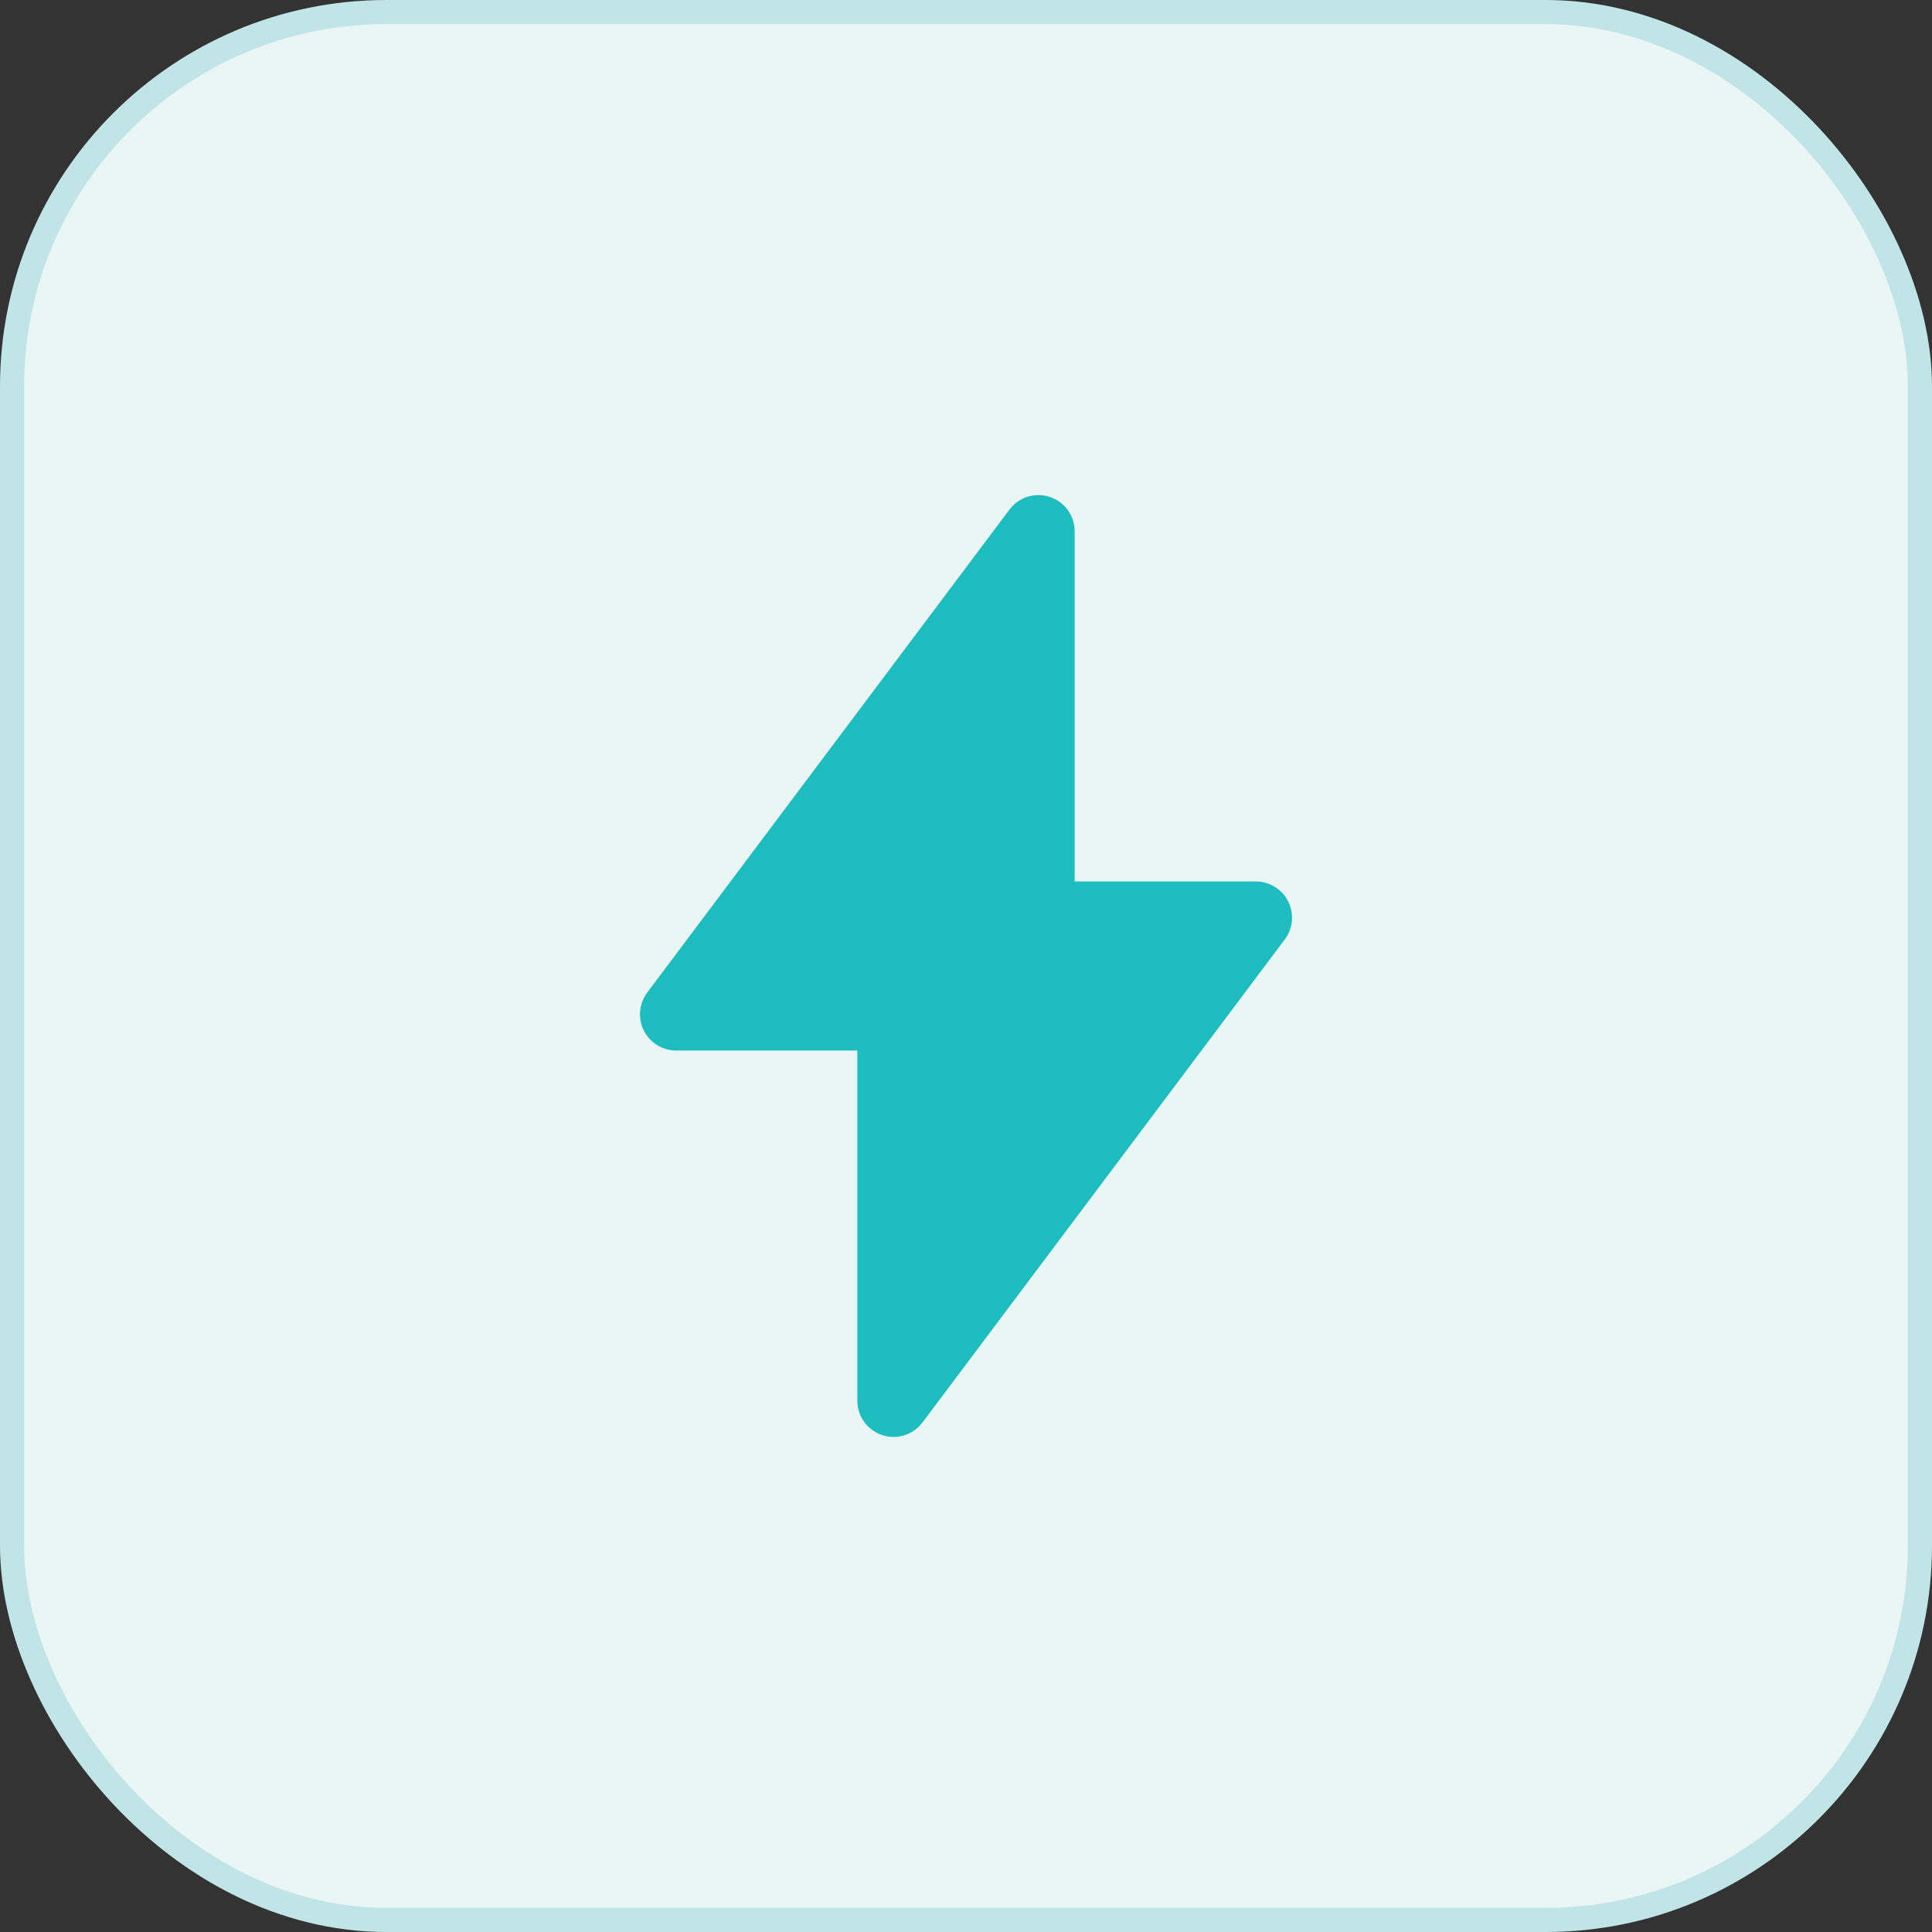
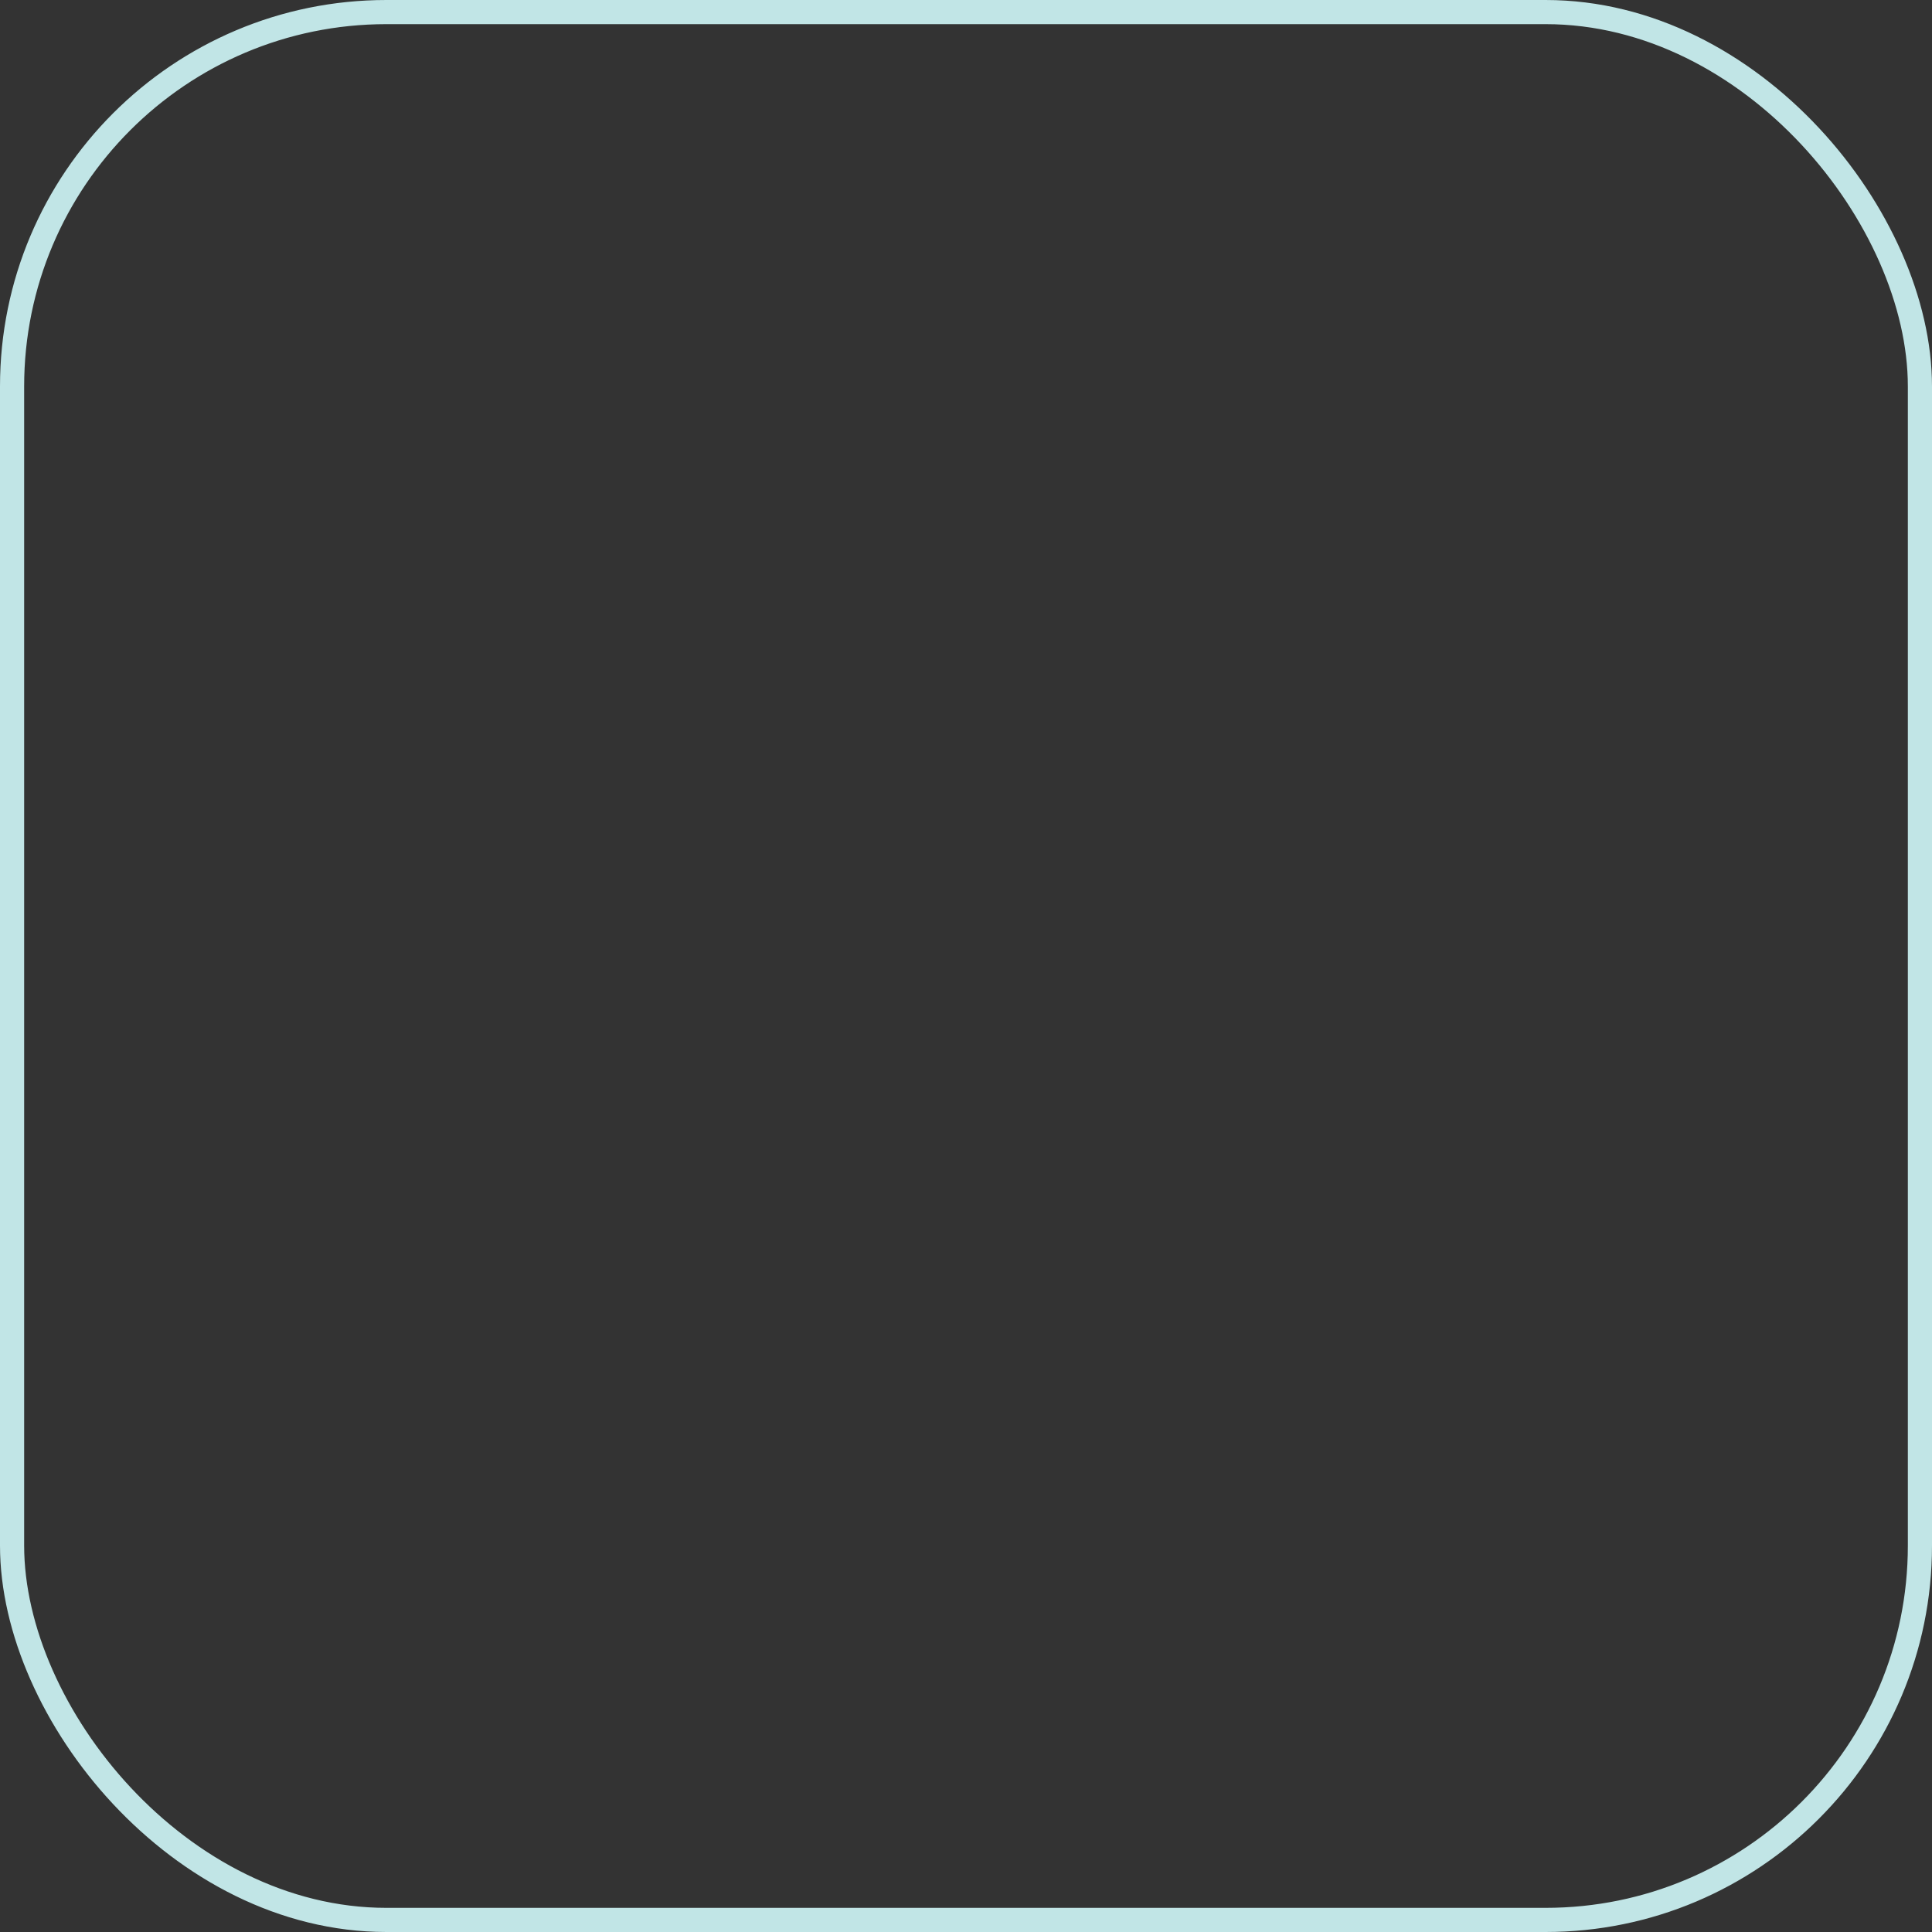
<svg xmlns="http://www.w3.org/2000/svg" width="80" height="80" viewBox="0 0 80 80" fill="none">
  <rect x="0" y="0" width="80" height="80" fill="#333333" stroke="none" />
-   <rect x="0.5" y="0.5" width="79" height="79" rx="15.5" fill="#EAF6F6" />
  <rect x="0.5" y="0.5" width="79" height="79" rx="15.5" stroke="#C1E5E6" />
-   <path d="M43.474 20.578C44.086 20.782 44.5 21.354 44.5 22V36.5H52C52.568 36.5 53.088 36.822 53.342 37.33C53.596 37.838 53.54 38.446 53.2 38.9L38.2 58.9C37.812 59.416 37.138 59.628 36.526 59.424C35.914 59.22 35.5 58.646 35.5 58V43.5H28C27.432 43.5 26.912 43.178 26.658 42.67C26.404 42.162 26.46 41.554 26.8 41.1L41.8 21.1C42.188 20.584 42.862 20.372 43.474 20.578Z" fill="#1EBDC0" />
</svg>